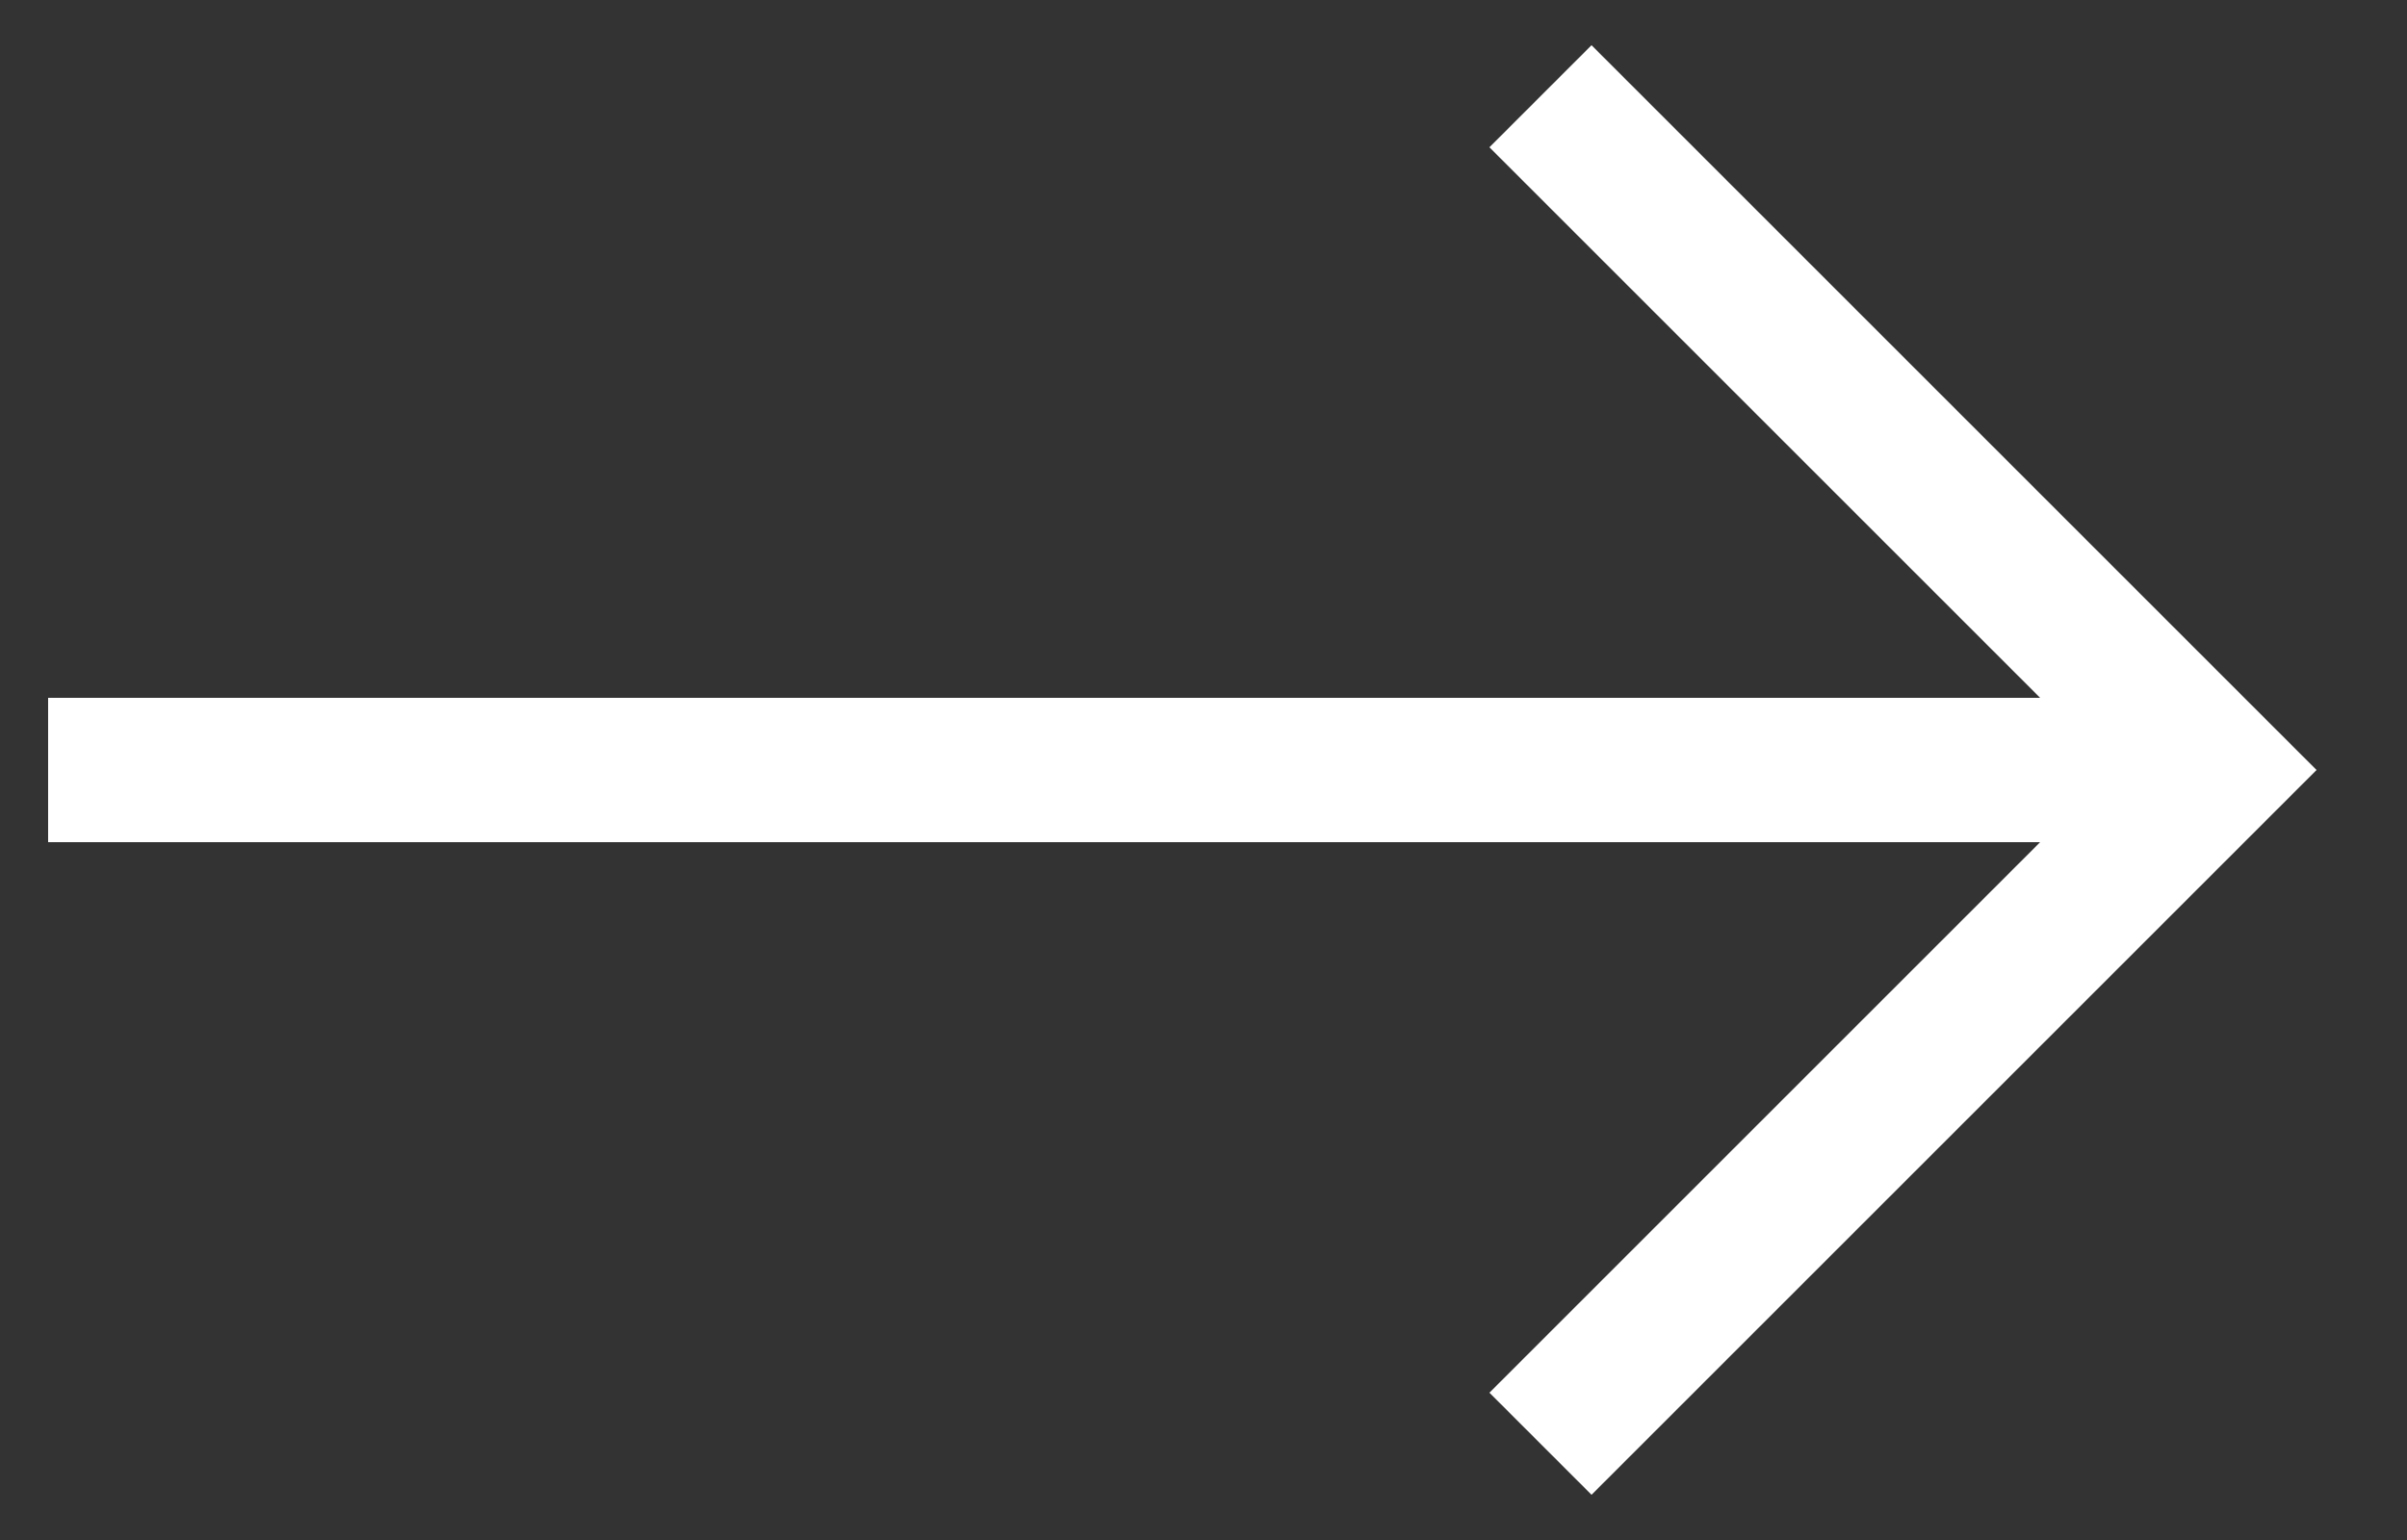
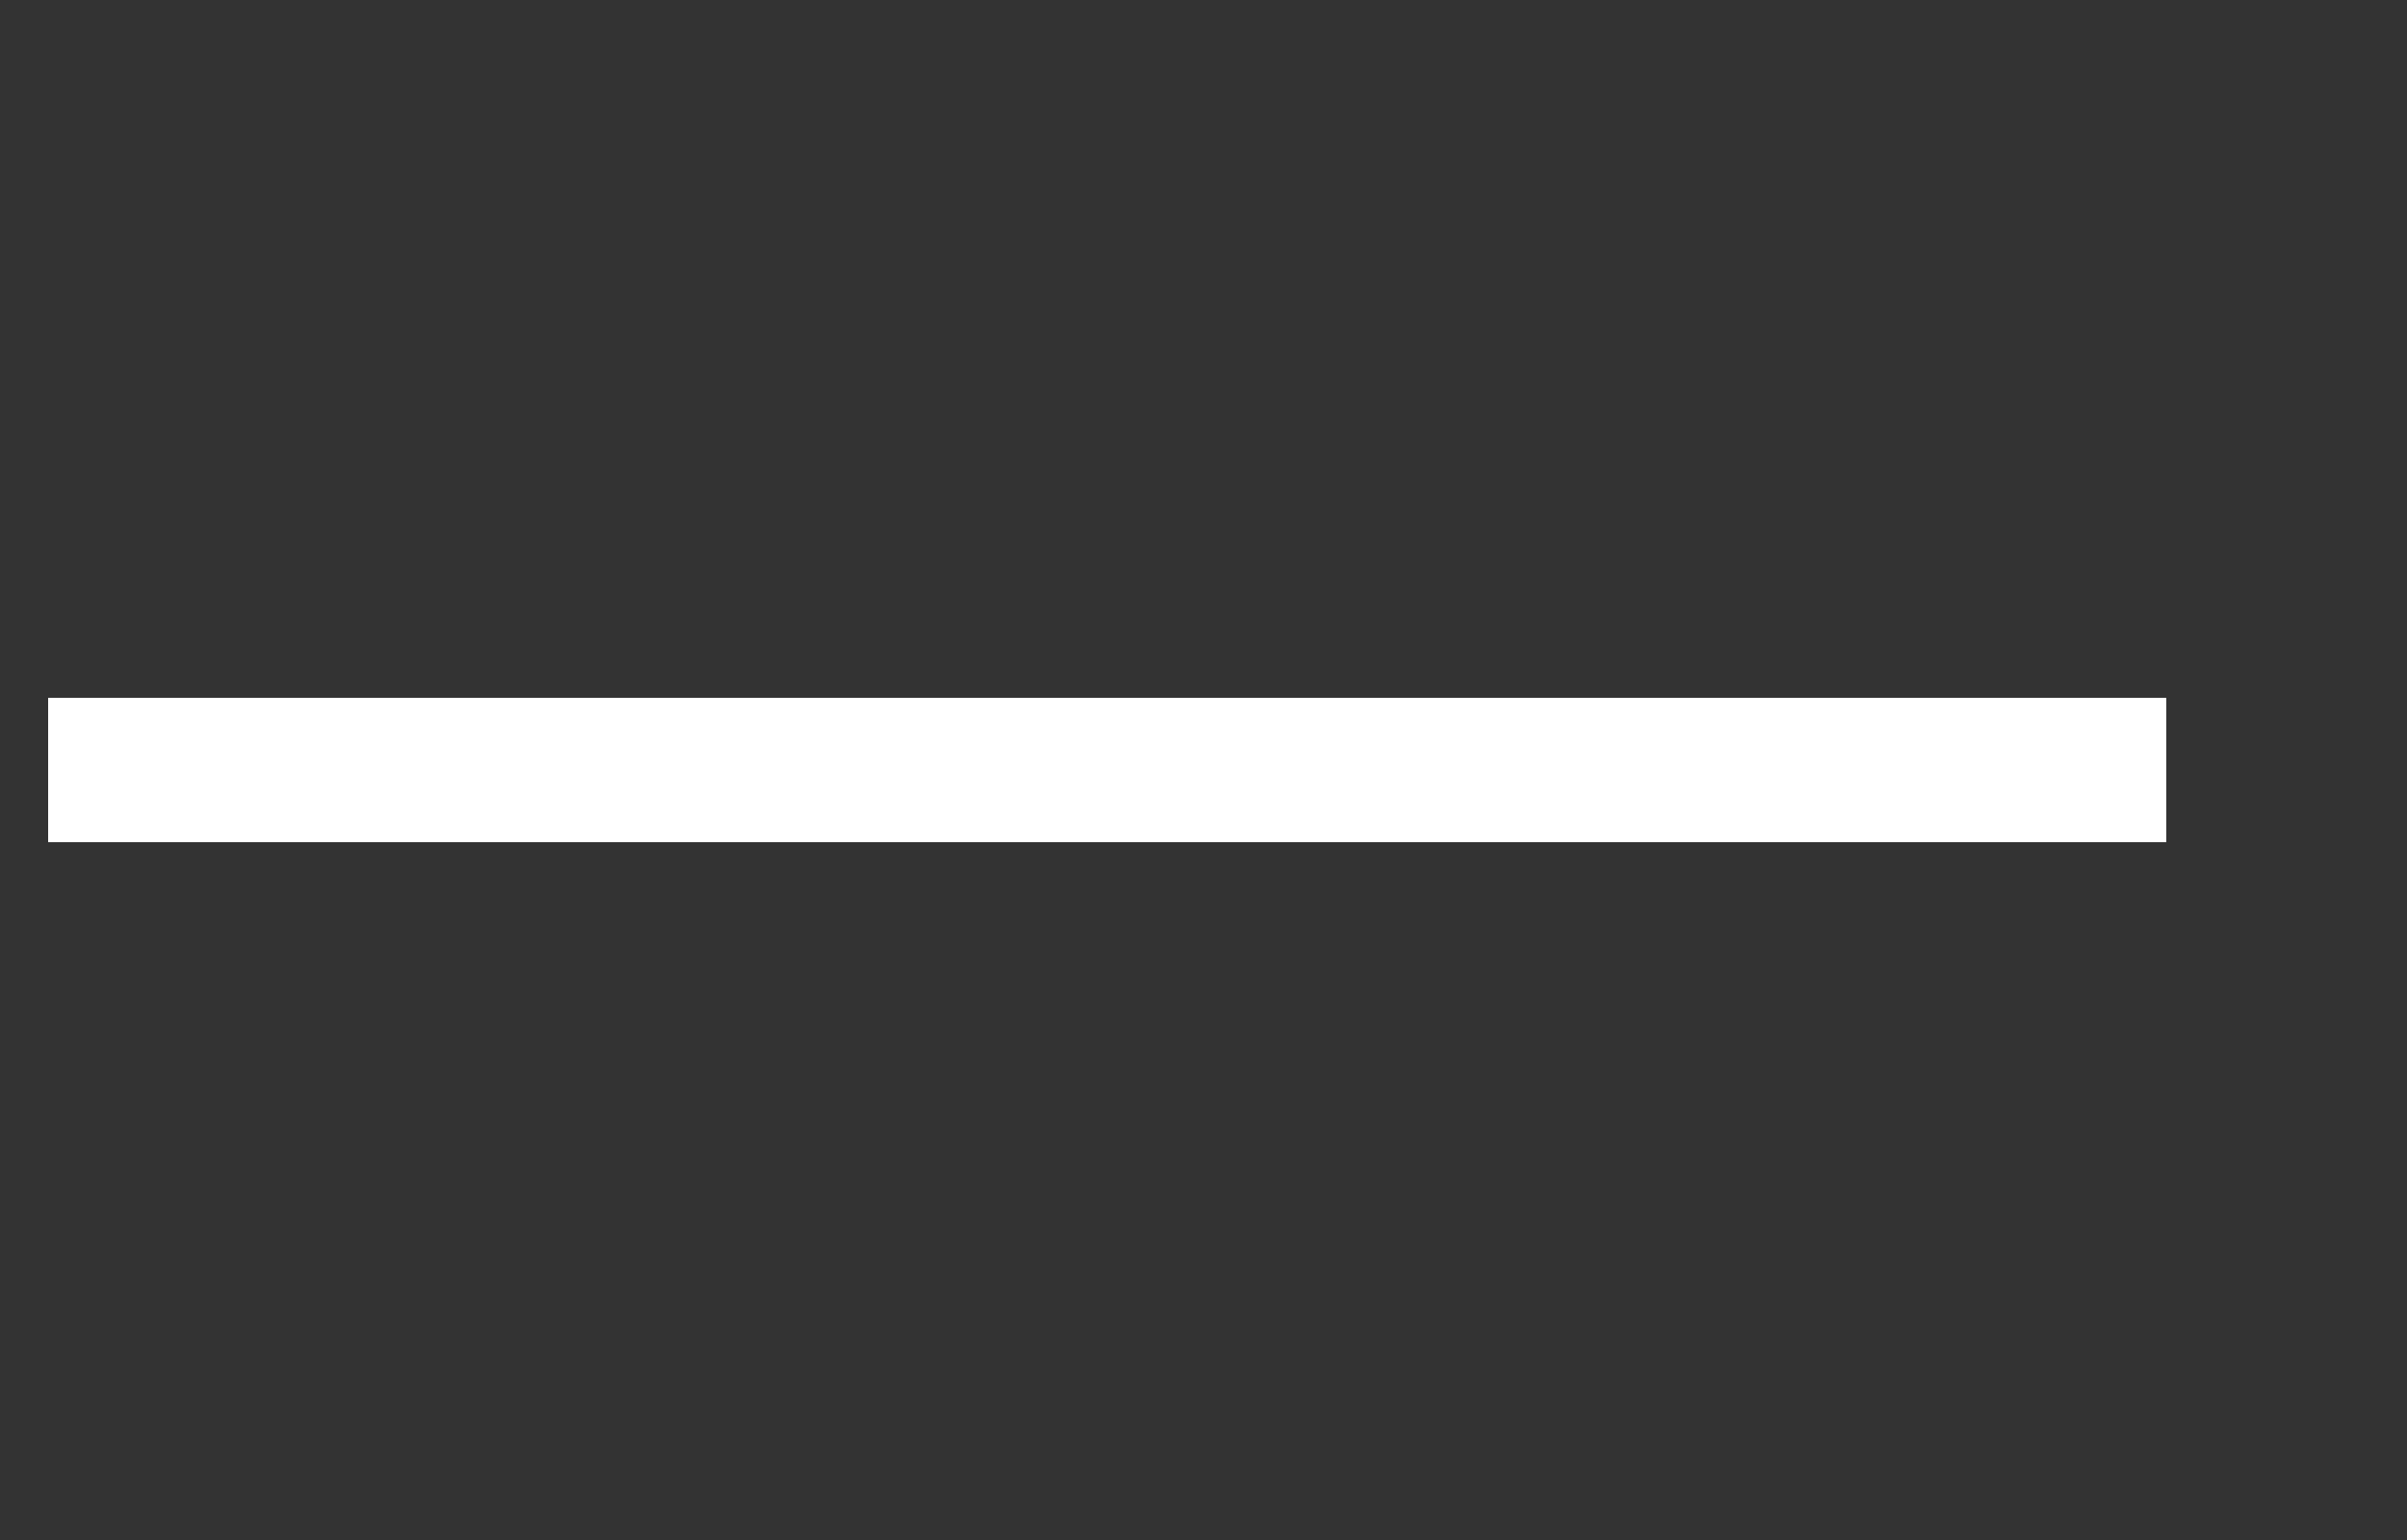
<svg xmlns="http://www.w3.org/2000/svg" width="25" height="16" viewBox="0 0 25 16" fill="none">
  <rect x="0" y="0" width="25" height="16" fill="#333333" stroke="none" />
-   <path d="M16 1L23 8L16 15" stroke="white" stroke-width="1.5" />
  <path d="M22.5 8L0.5 8" stroke="white" stroke-width="1.5" />
</svg>